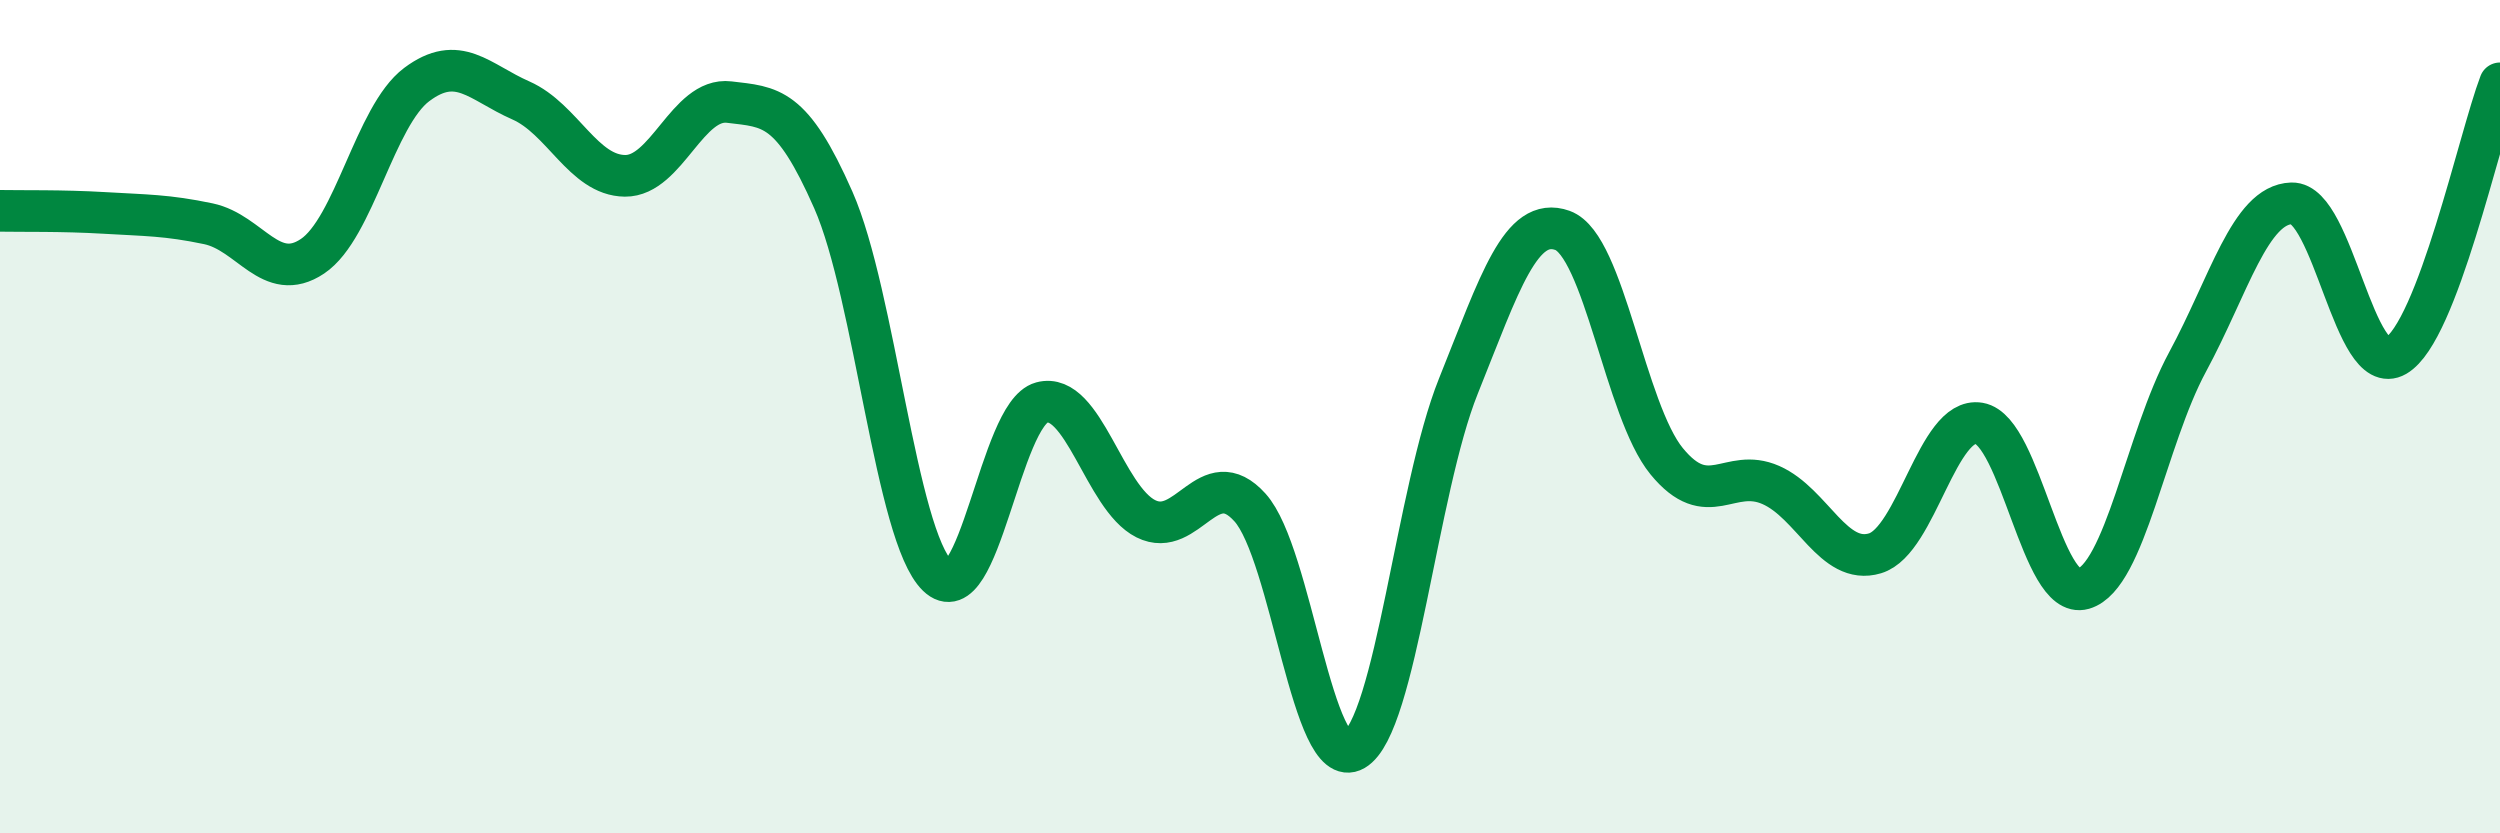
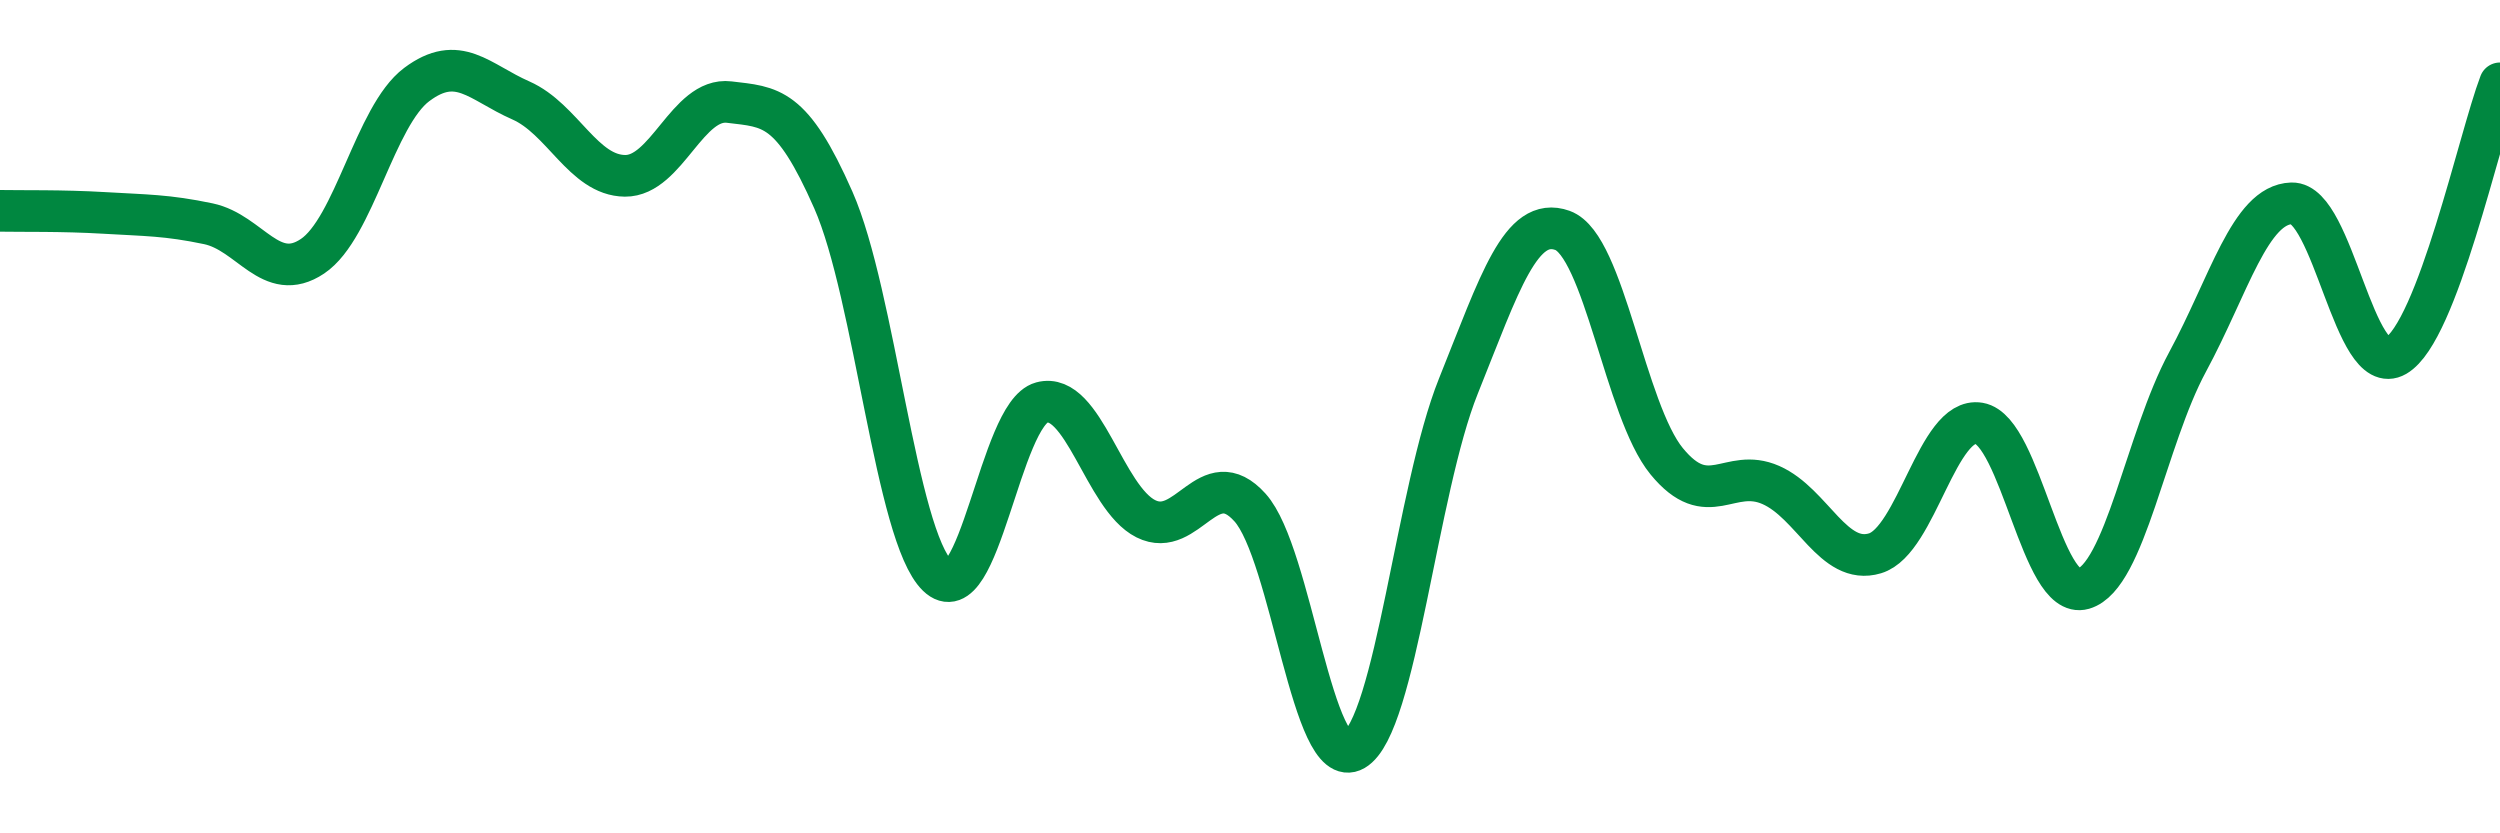
<svg xmlns="http://www.w3.org/2000/svg" width="60" height="20" viewBox="0 0 60 20">
-   <path d="M 0,5.06 C 0.5,5.07 1.5,5.05 2.5,5.11 C 3.5,5.17 4,5.16 5,5.37 C 6,5.58 6.5,6.82 7.5,6.15 C 8.5,5.48 9,2.78 10,2.03 C 11,1.28 11.5,1.97 12.5,2.41 C 13.5,2.85 14,4.21 15,4.22 C 16,4.23 16.5,2.33 17.5,2.45 C 18.5,2.57 19,2.53 20,4.8 C 21,7.07 21.5,12.85 22.5,13.82 C 23.5,14.79 24,9.93 25,9.66 C 26,9.39 26.5,11.95 27.5,12.45 C 28.5,12.95 29,11.07 30,12.18 C 31,13.29 31.5,18.58 32.5,18 C 33.5,17.42 34,11.76 35,9.27 C 36,6.78 36.5,5.17 37.5,5.53 C 38.5,5.89 39,9.85 40,11.07 C 41,12.29 41.5,11.2 42.5,11.64 C 43.5,12.08 44,13.58 45,13.28 C 46,12.98 46.5,9.99 47.5,10.16 C 48.5,10.33 49,14.42 50,14.13 C 51,13.84 51.5,10.54 52.5,8.69 C 53.5,6.84 54,4.91 55,4.88 C 56,4.85 56.5,9.12 57.5,8.54 C 58.5,7.96 59.5,3.31 60,2L60 20L0 20Z" fill="#008740" opacity="0.1" stroke-linecap="round" stroke-linejoin="round" />
  <path d="M 0,5.06 C 0.5,5.07 1.5,5.05 2.5,5.11 C 3.5,5.17 4,5.16 5,5.37 C 6,5.58 6.5,6.82 7.5,6.15 C 8.5,5.48 9,2.78 10,2.03 C 11,1.28 11.5,1.97 12.5,2.41 C 13.5,2.85 14,4.21 15,4.22 C 16,4.23 16.5,2.33 17.5,2.45 C 18.5,2.57 19,2.53 20,4.8 C 21,7.07 21.5,12.85 22.5,13.82 C 23.5,14.79 24,9.93 25,9.66 C 26,9.39 26.5,11.95 27.5,12.45 C 28.5,12.95 29,11.07 30,12.18 C 31,13.29 31.5,18.58 32.5,18 C 33.5,17.42 34,11.76 35,9.27 C 36,6.78 36.5,5.17 37.5,5.53 C 38.5,5.89 39,9.85 40,11.07 C 41,12.29 41.5,11.2 42.5,11.64 C 43.5,12.08 44,13.58 45,13.28 C 46,12.98 46.5,9.99 47.5,10.16 C 48.5,10.33 49,14.42 50,14.13 C 51,13.84 51.5,10.54 52.5,8.69 C 53.5,6.84 54,4.91 55,4.88 C 56,4.85 56.5,9.12 57.5,8.54 C 58.5,7.96 59.5,3.31 60,2" stroke="#008740" stroke-width="1" fill="none" stroke-linecap="round" stroke-linejoin="round" />
</svg>